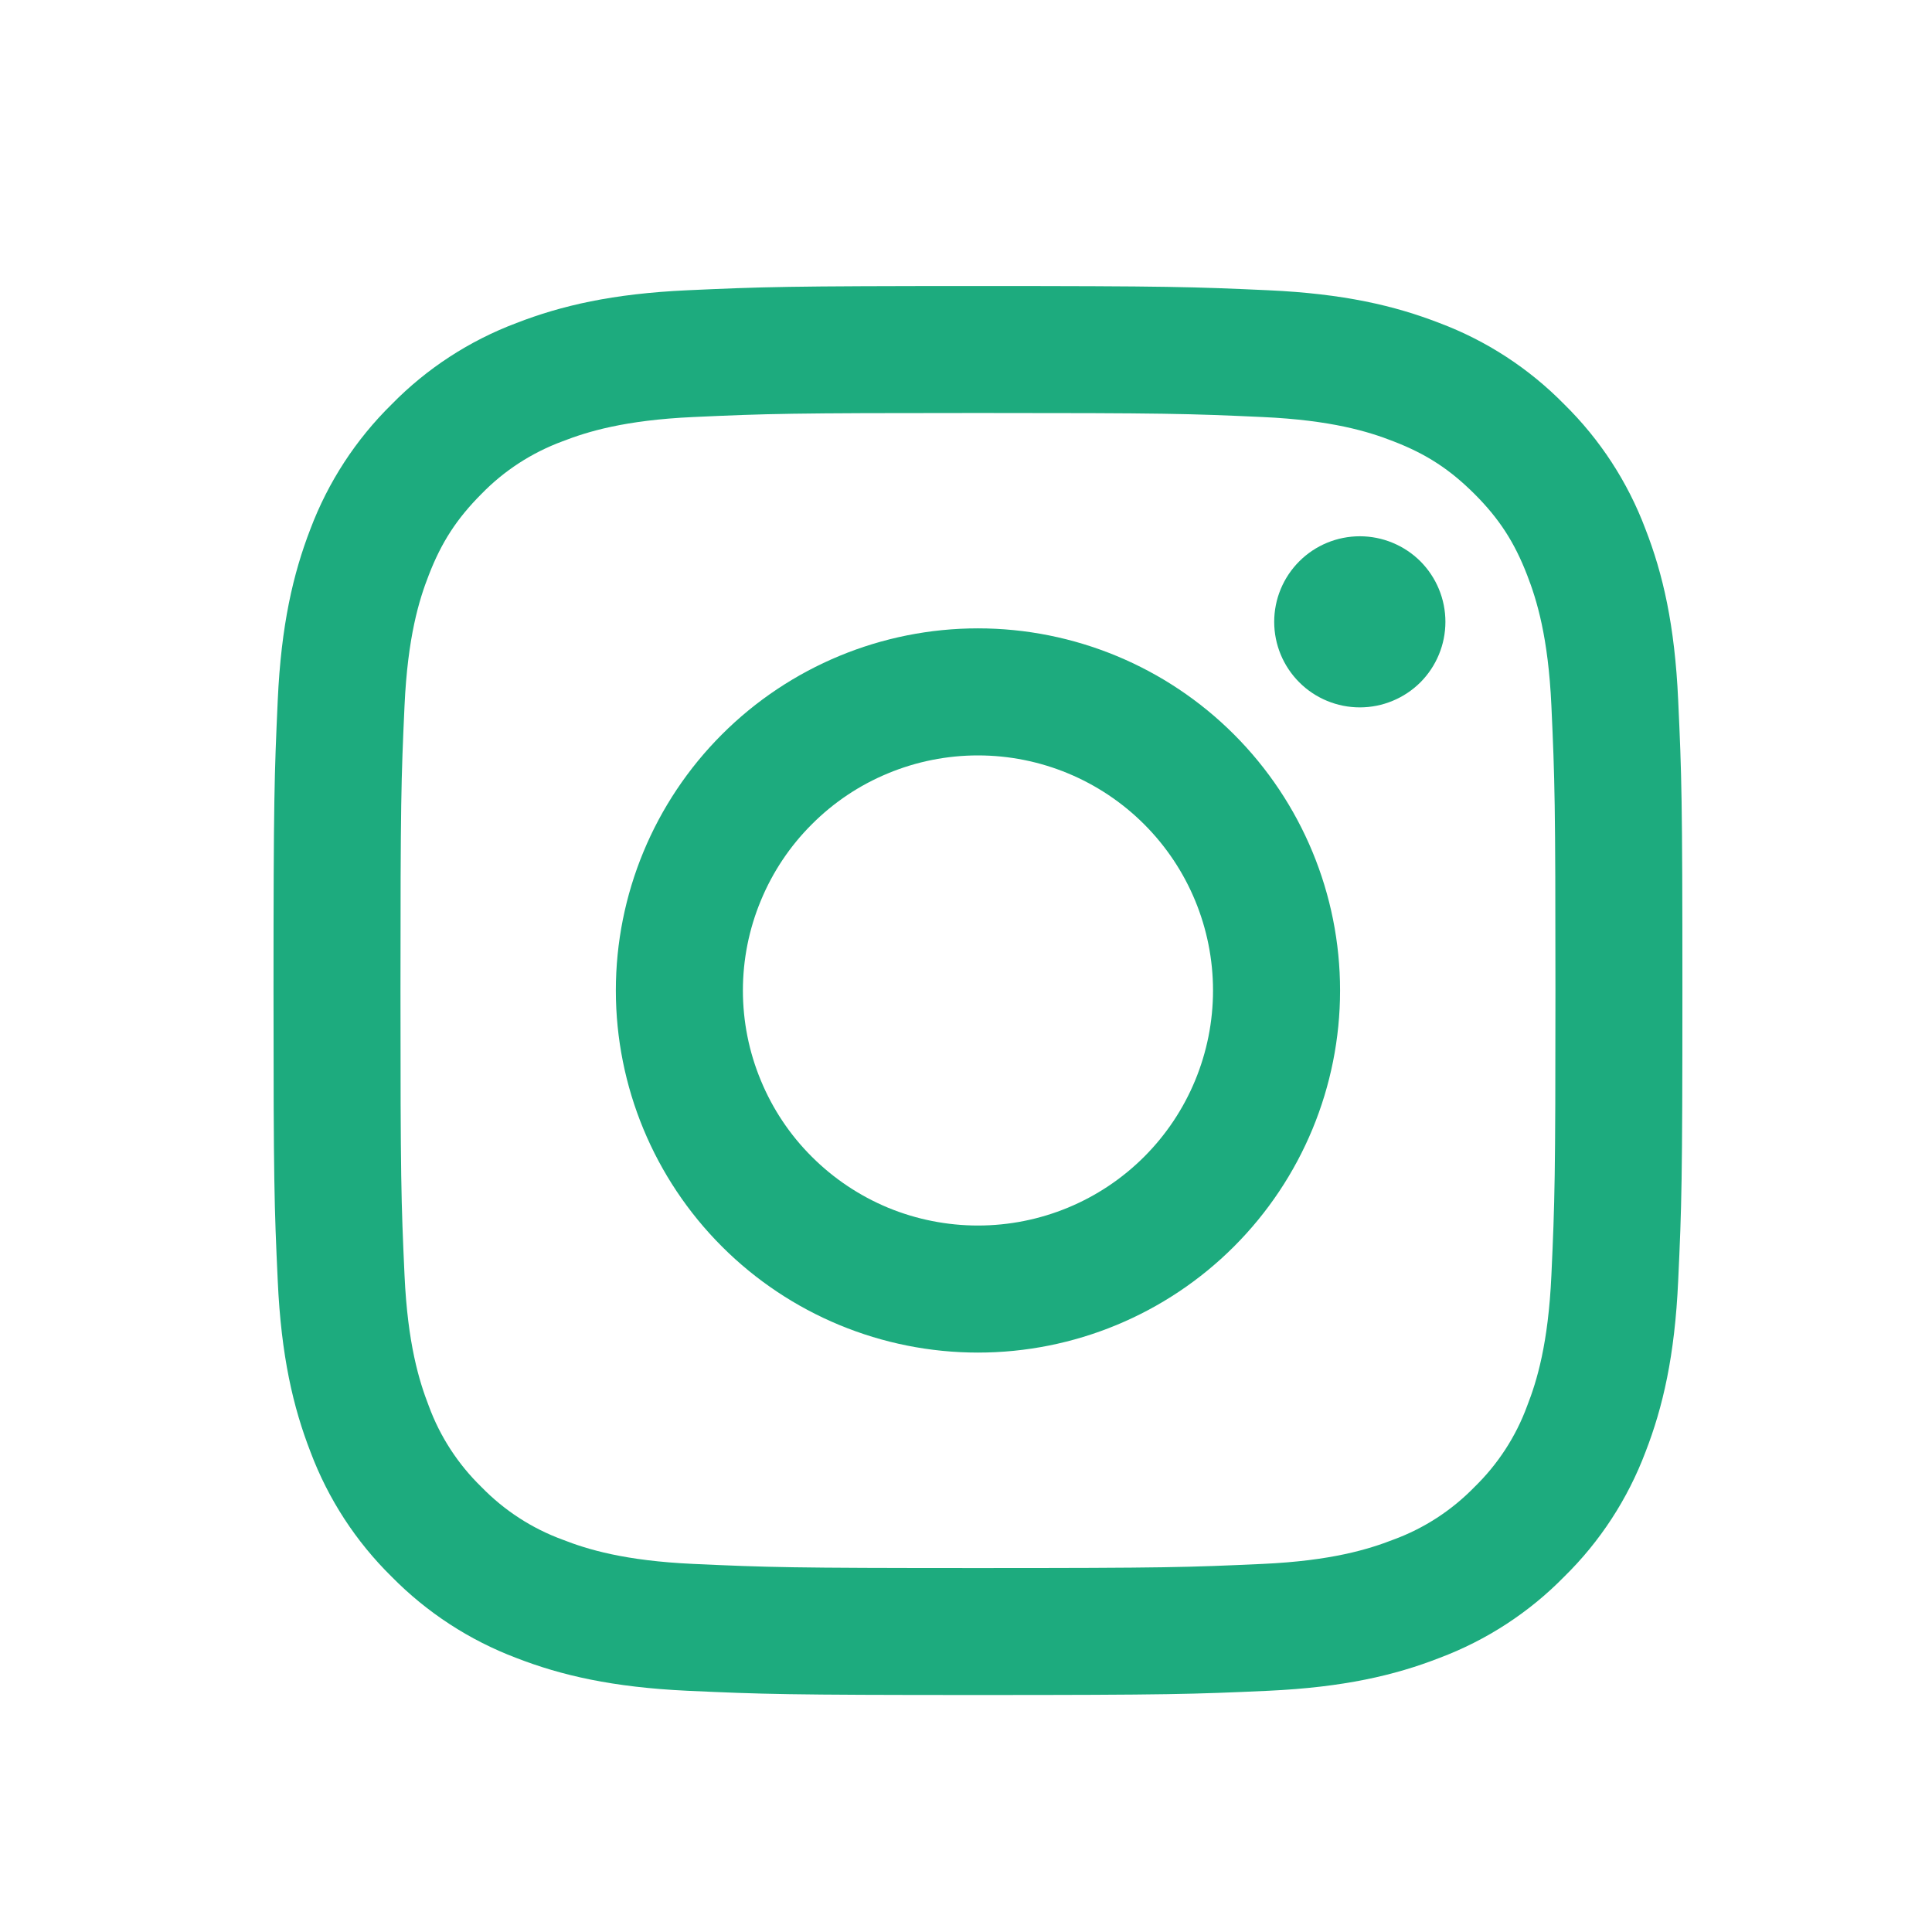
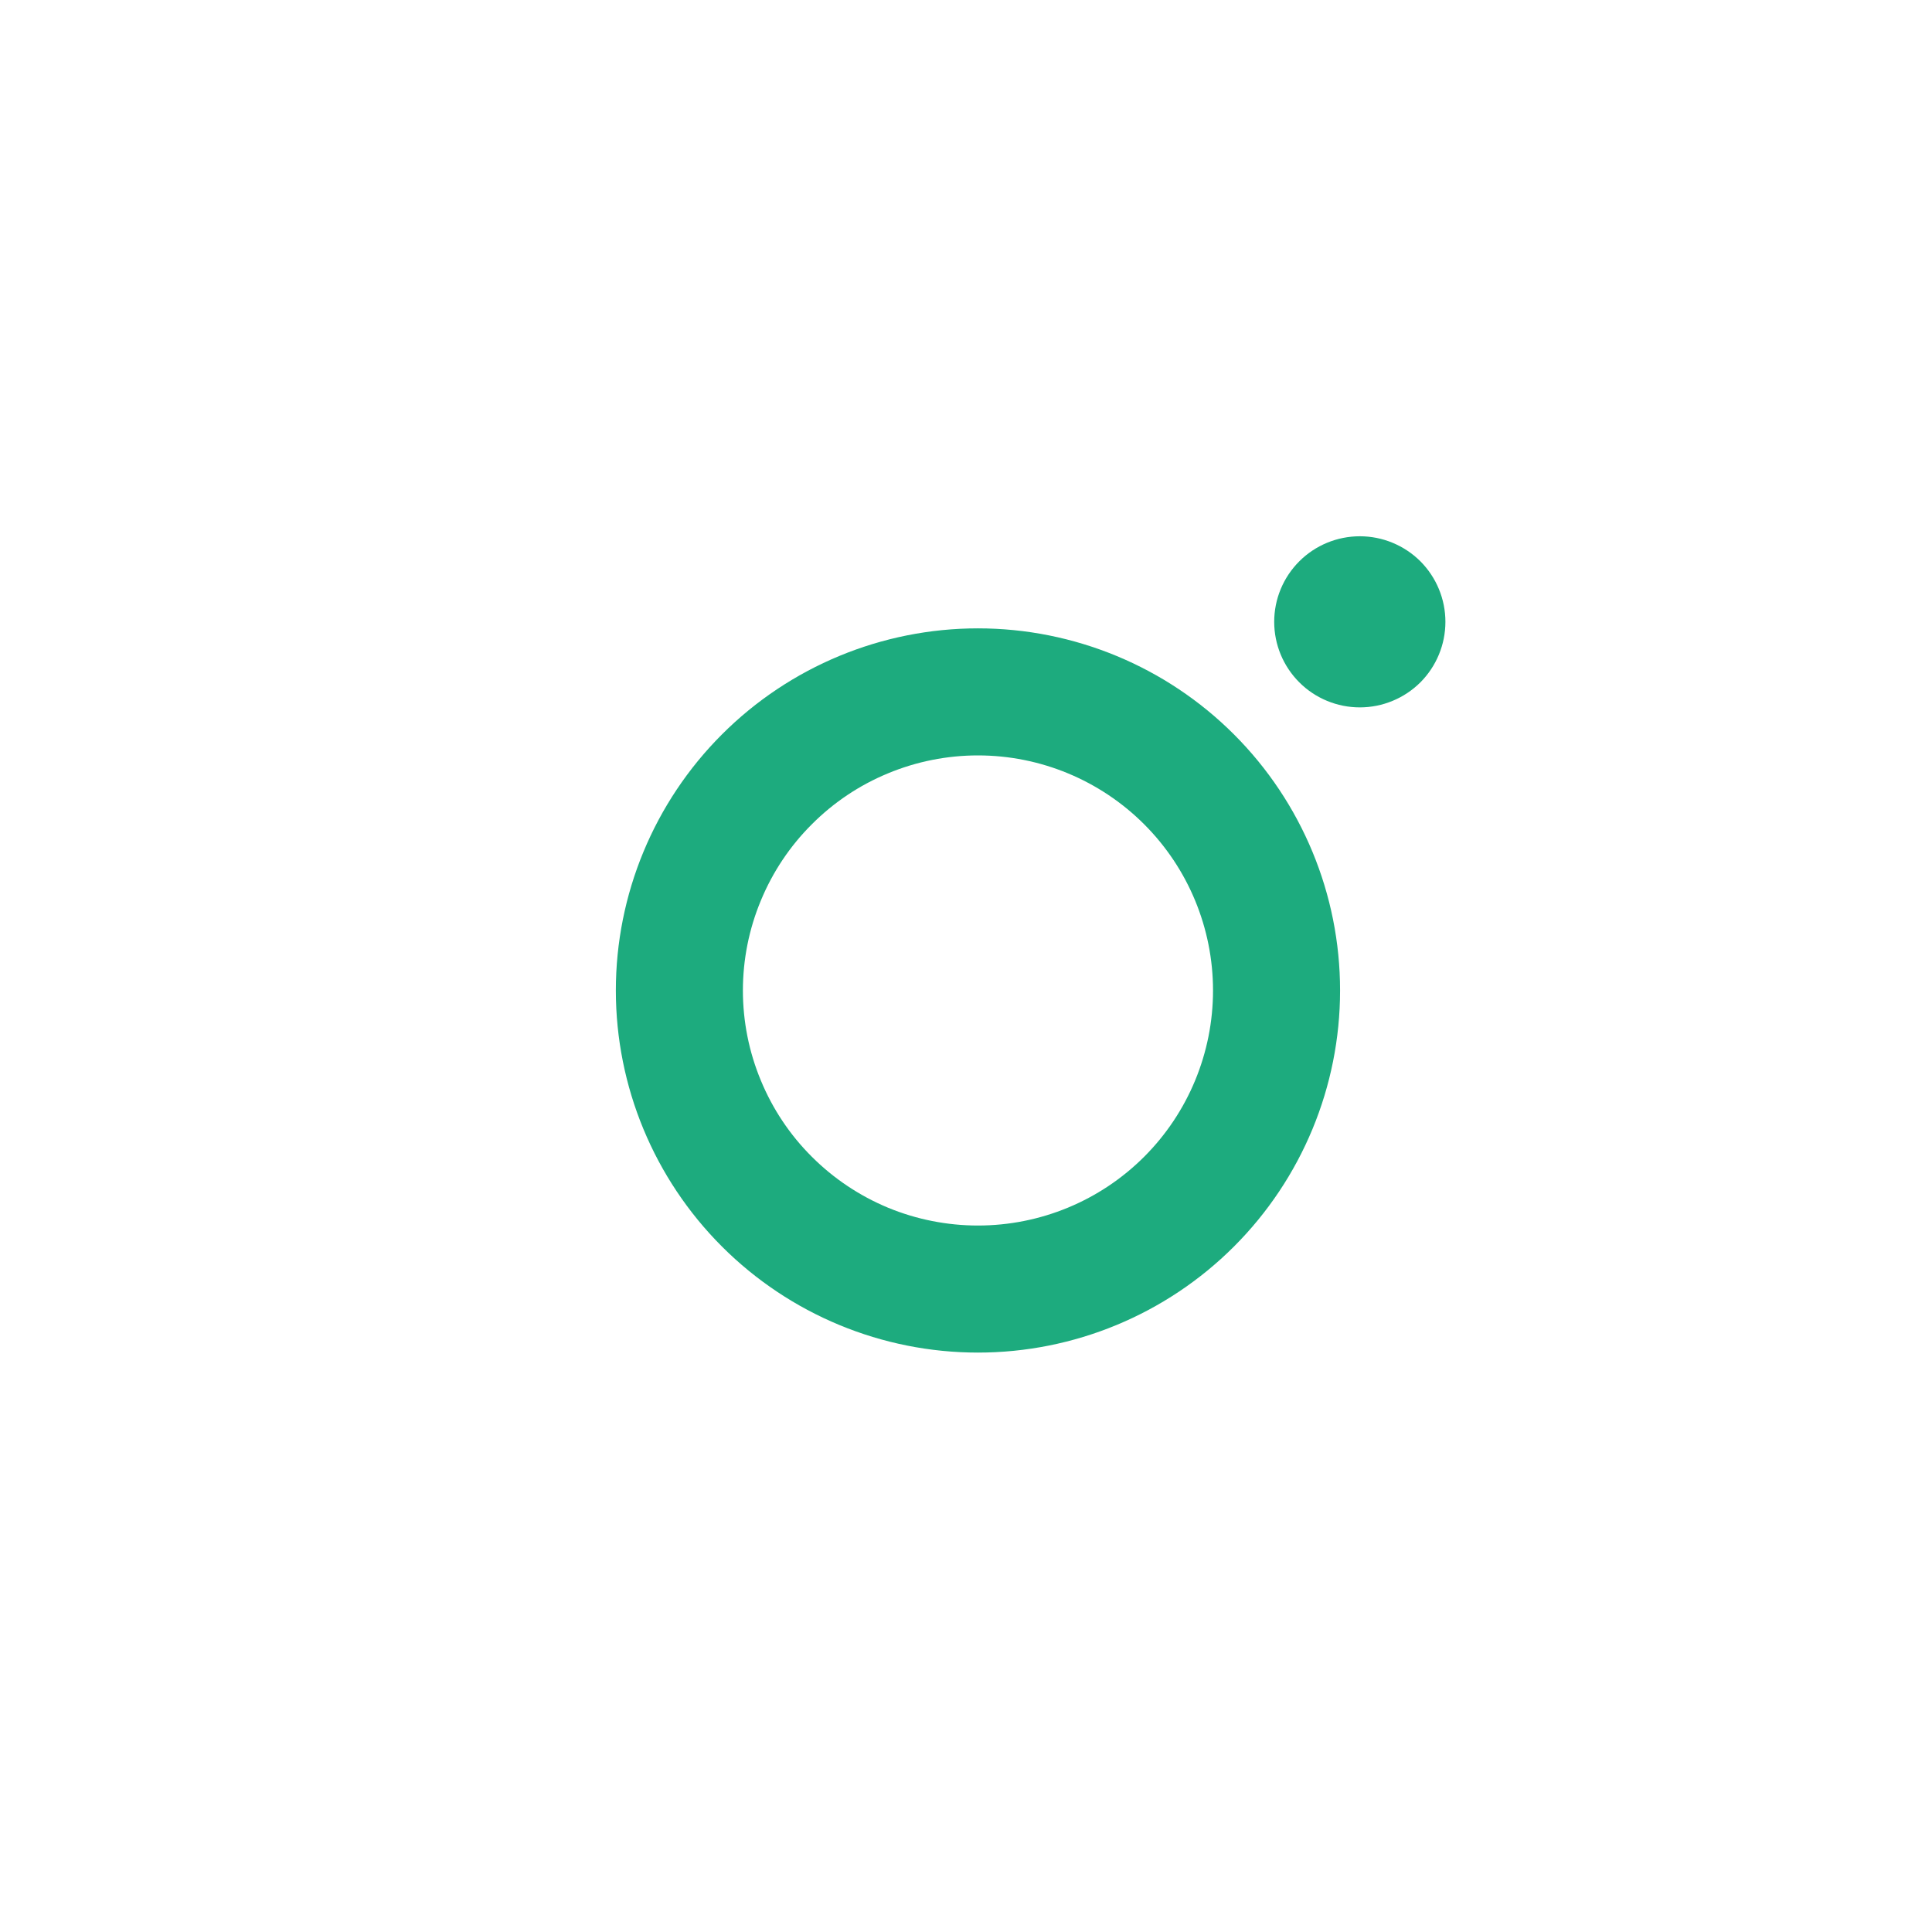
<svg xmlns="http://www.w3.org/2000/svg" width="21" height="21" viewBox="0 0 21 21" fill="none">
  <g id="icon/instagram">
-     <path id="vector" fill-rule="evenodd" clip-rule="evenodd" d="M10.63 3.109C8.55 3.109 8.29 3.118 7.473 3.155C6.658 3.192 6.101 3.322 5.614 3.511C5.103 3.703 4.64 4.004 4.258 4.394C3.868 4.777 3.567 5.239 3.374 5.75C3.186 6.237 3.056 6.795 3.019 7.61C2.982 8.426 2.973 8.686 2.973 10.766C2.973 12.847 2.981 13.106 3.019 13.923C3.056 14.738 3.186 15.295 3.375 15.782C3.567 16.293 3.868 16.756 4.258 17.139C4.641 17.528 5.103 17.829 5.614 18.022C6.101 18.211 6.658 18.34 7.473 18.378C8.29 18.415 8.55 18.424 10.63 18.424C12.71 18.424 12.97 18.415 13.787 18.378C14.602 18.34 15.159 18.211 15.646 18.021C16.157 17.829 16.62 17.528 17.002 17.138C17.392 16.756 17.693 16.293 17.886 15.782C18.075 15.295 18.204 14.738 18.241 13.923C18.279 13.106 18.287 12.846 18.287 10.766C18.287 8.686 18.279 8.426 18.241 7.609C18.204 6.794 18.075 6.237 17.885 5.75C17.693 5.239 17.391 4.776 17.002 4.394C16.619 4.004 16.157 3.703 15.646 3.511C15.159 3.322 14.602 3.192 13.786 3.155C12.97 3.118 12.71 3.109 10.63 3.109ZM10.63 4.489C12.675 4.489 12.917 4.496 13.725 4.533C14.471 4.567 14.876 4.691 15.146 4.797C15.504 4.935 15.759 5.102 16.027 5.369C16.295 5.637 16.461 5.893 16.599 6.25C16.704 6.52 16.829 6.925 16.863 7.672C16.9 8.479 16.907 8.722 16.907 10.766C16.907 12.811 16.9 13.053 16.863 13.861C16.829 14.607 16.705 15.012 16.599 15.283C16.477 15.615 16.281 15.916 16.027 16.163C15.78 16.417 15.479 16.613 15.146 16.735C14.876 16.84 14.471 16.965 13.725 16.999C12.917 17.036 12.675 17.044 10.63 17.044C8.585 17.044 8.343 17.036 7.535 16.999C6.789 16.965 6.384 16.841 6.114 16.735C5.781 16.613 5.48 16.417 5.233 16.163C4.979 15.916 4.783 15.615 4.661 15.283C4.556 15.012 4.431 14.607 4.397 13.861C4.36 13.053 4.353 12.811 4.353 10.766C4.353 8.722 4.36 8.479 4.397 7.672C4.431 6.925 4.555 6.52 4.661 6.25C4.799 5.893 4.966 5.637 5.233 5.369C5.48 5.115 5.781 4.92 6.114 4.797C6.384 4.692 6.789 4.567 7.535 4.533C8.343 4.496 8.585 4.489 10.63 4.489Z" fill="#1DAB7E" />
    <path id="vector_2" fill-rule="evenodd" clip-rule="evenodd" d="M10.63 13.321C10.295 13.321 9.962 13.255 9.652 13.127C9.342 12.998 9.061 12.81 8.824 12.573C8.586 12.336 8.398 12.054 8.27 11.744C8.141 11.434 8.075 11.102 8.075 10.766C8.075 10.431 8.141 10.099 8.27 9.789C8.398 9.479 8.586 9.197 8.824 8.96C9.061 8.722 9.342 8.534 9.652 8.406C9.962 8.277 10.295 8.211 10.63 8.211C11.308 8.211 11.958 8.481 12.437 8.96C12.916 9.439 13.185 10.089 13.185 10.766C13.185 11.444 12.916 12.094 12.437 12.573C11.958 13.052 11.308 13.321 10.63 13.321ZM10.63 6.83C9.586 6.83 8.585 7.245 7.847 7.983C7.109 8.721 6.694 9.722 6.694 10.766C6.694 11.81 7.109 12.811 7.847 13.549C8.585 14.287 9.586 14.702 10.63 14.702C11.674 14.702 12.675 14.287 13.413 13.549C14.151 12.811 14.566 11.81 14.566 10.766C14.566 9.722 14.151 8.721 13.413 7.983C12.675 7.245 11.674 6.83 10.63 6.83ZM15.711 6.759C15.711 7.006 15.613 7.242 15.439 7.417C15.264 7.591 15.027 7.689 14.781 7.689C14.534 7.689 14.297 7.591 14.123 7.417C13.948 7.242 13.85 7.006 13.85 6.759C13.85 6.512 13.948 6.276 14.123 6.101C14.297 5.927 14.534 5.829 14.781 5.829C15.027 5.829 15.264 5.927 15.439 6.101C15.613 6.276 15.711 6.512 15.711 6.759Z" fill="#1DAB7E" />
  </g>
</svg>